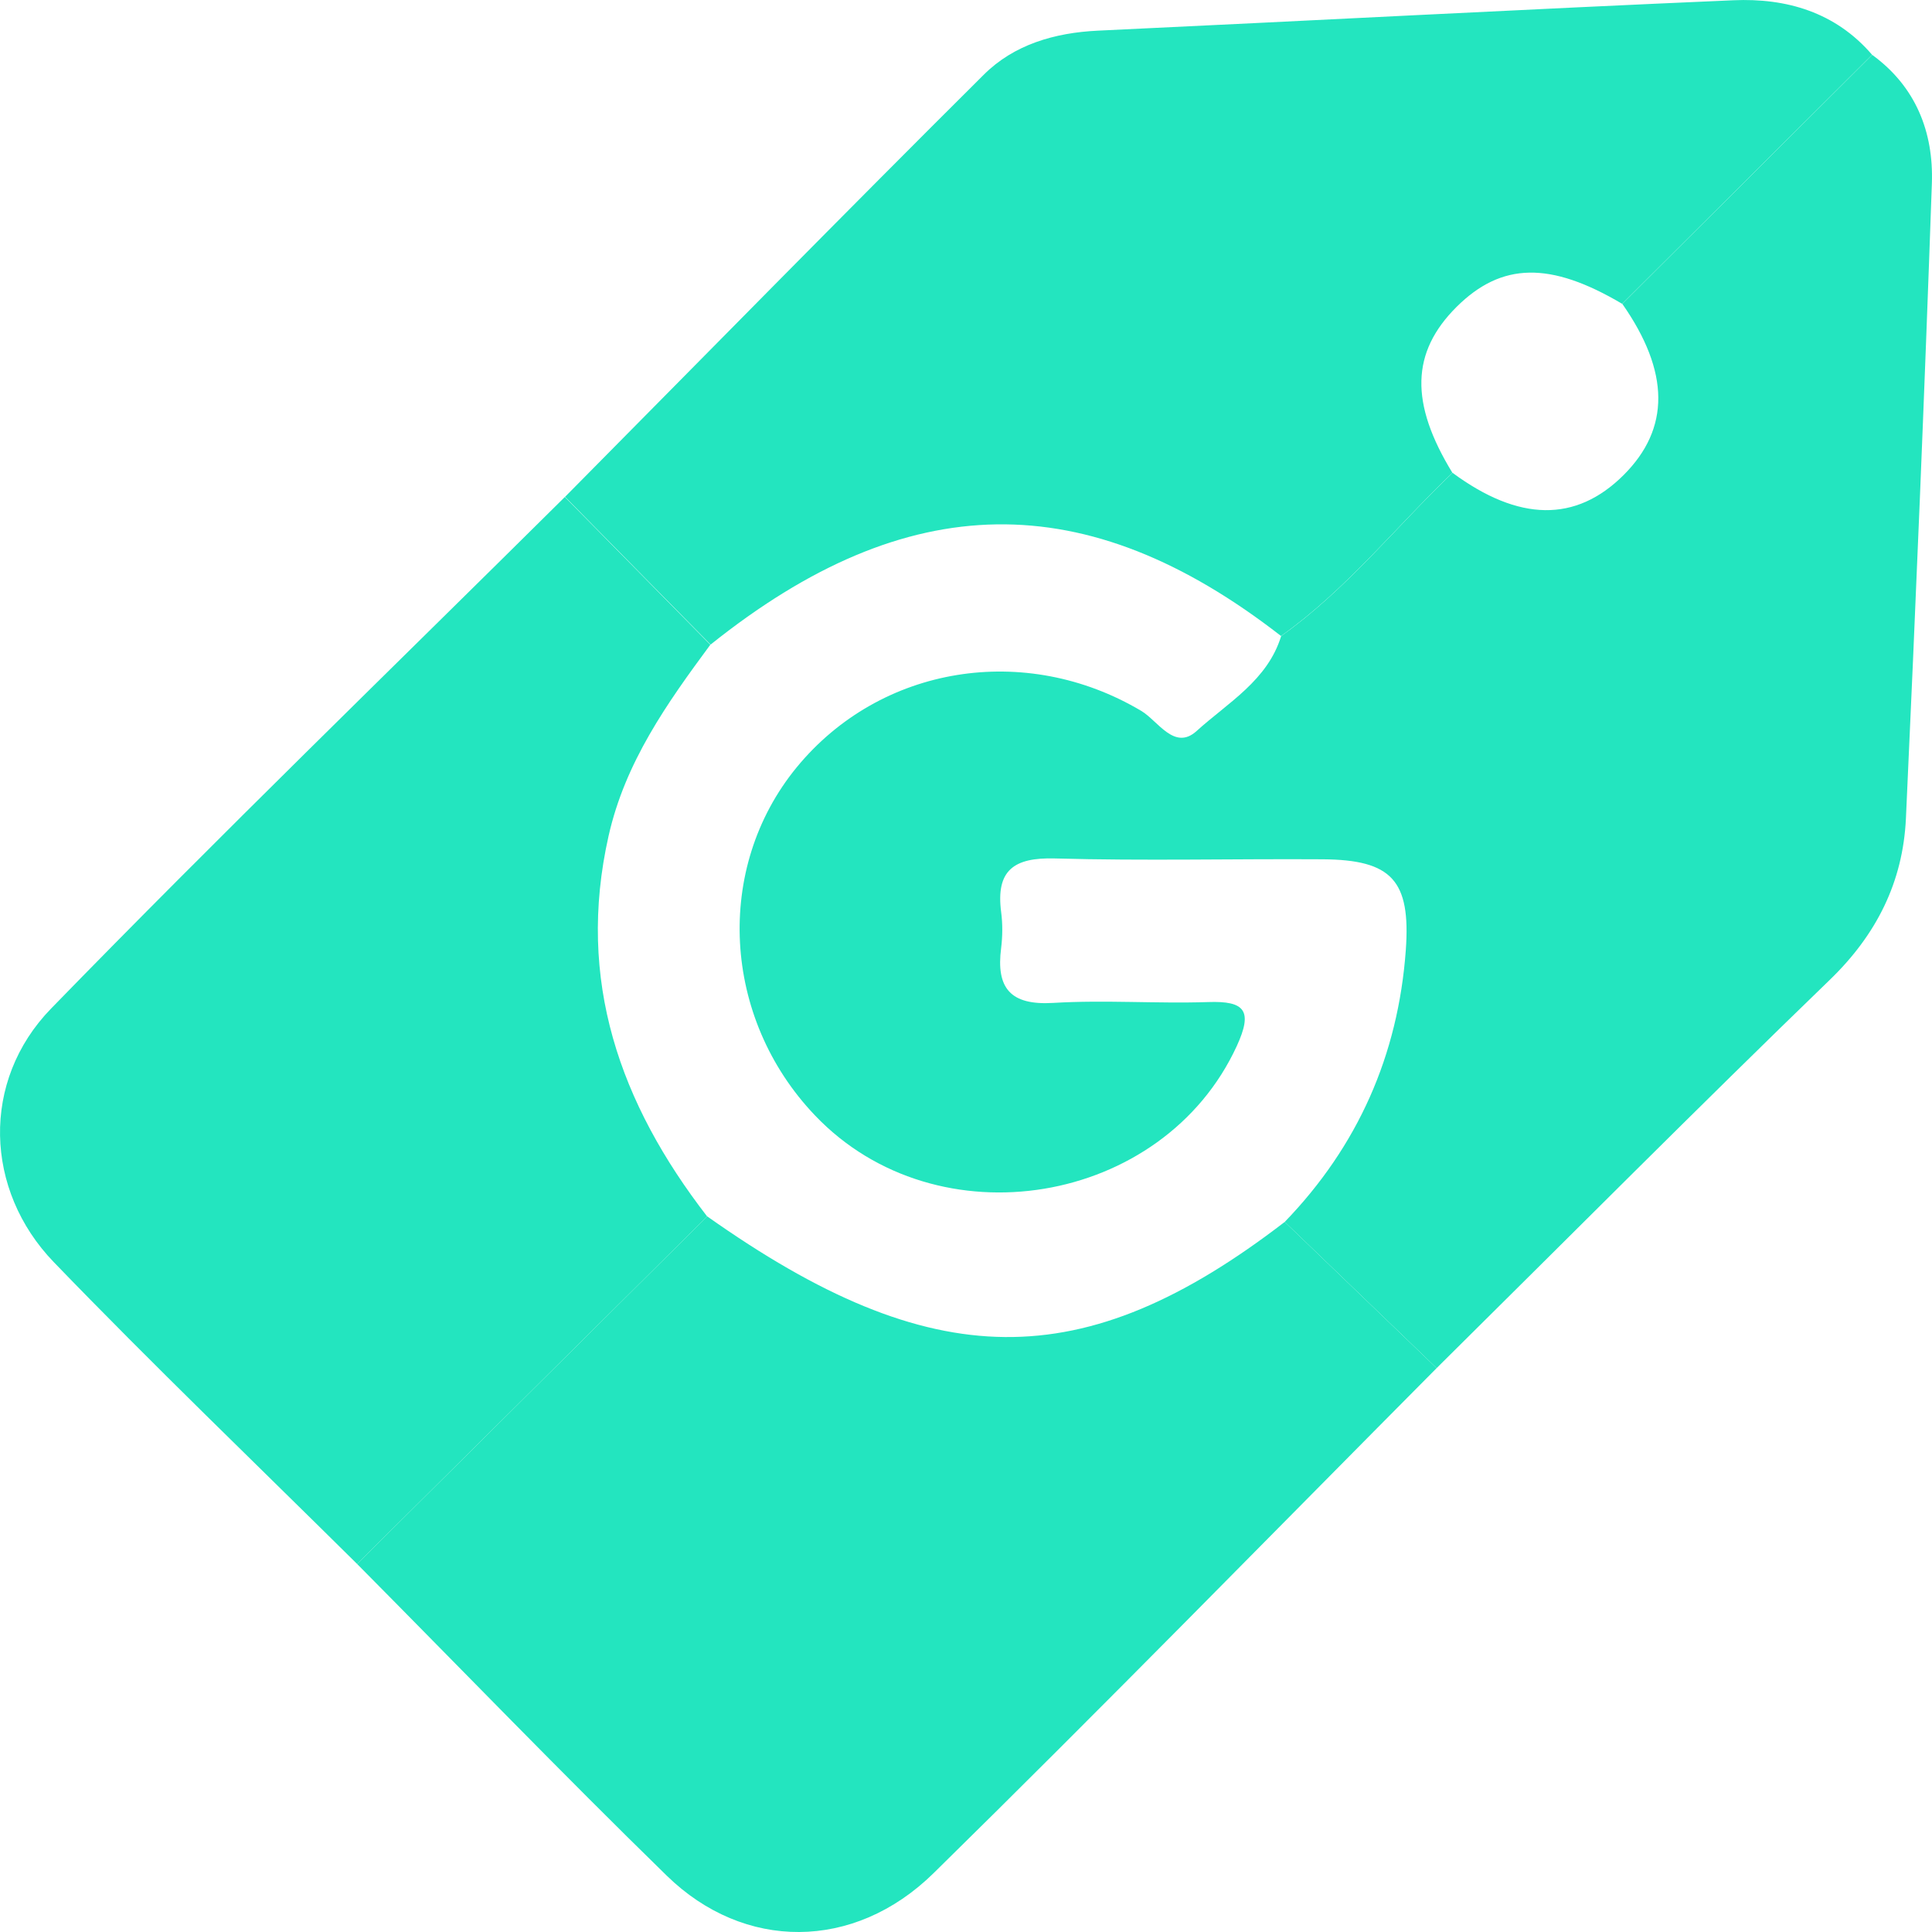
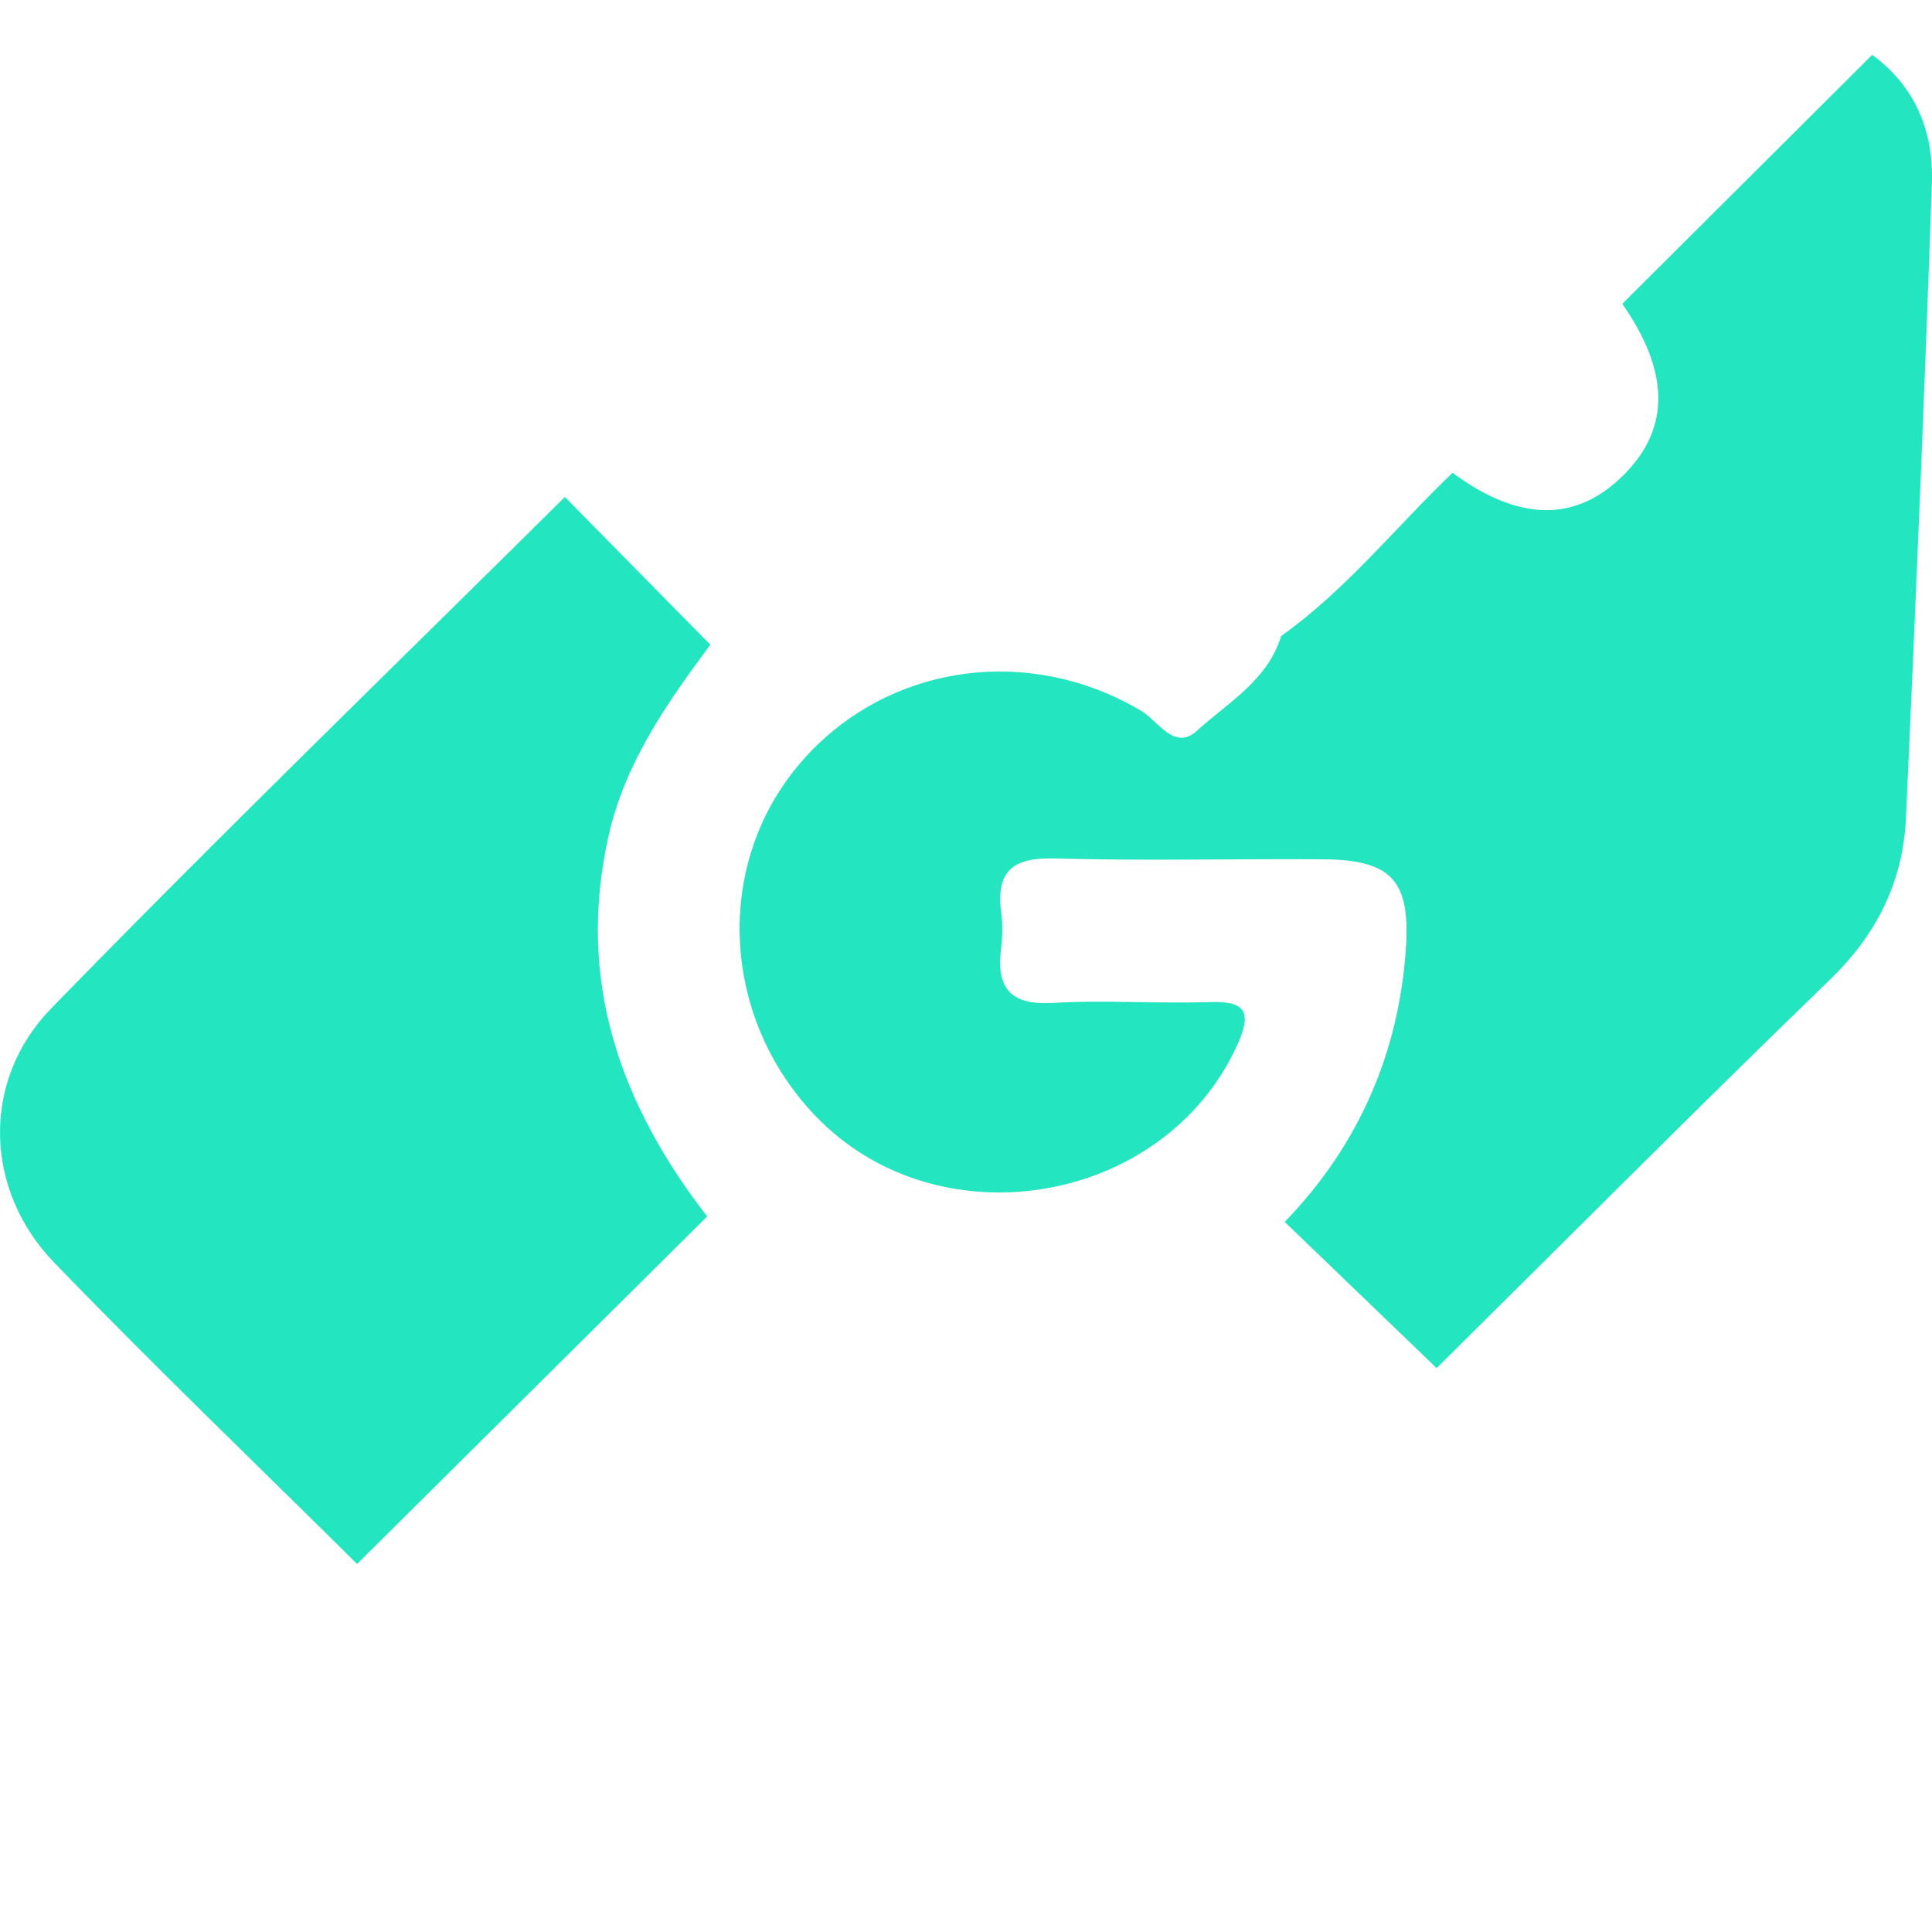
<svg xmlns="http://www.w3.org/2000/svg" width="30" height="30" viewBox="0 0 30 30" fill="none">
  <path d="M29.07 0.851C29.748 1.343 30.026 2.051 29.998 2.848C29.883 6.136 29.746 9.424 29.595 12.711C29.548 13.697 29.139 14.515 28.409 15.219C26.354 17.206 24.34 19.233 22.308 21.244C21.521 20.488 20.736 19.73 19.949 18.974C21.086 17.797 21.71 16.384 21.829 14.757C21.908 13.669 21.61 13.351 20.54 13.343C19.153 13.334 17.766 13.369 16.381 13.33C15.742 13.312 15.461 13.514 15.546 14.164C15.57 14.346 15.568 14.537 15.546 14.718C15.464 15.345 15.69 15.614 16.357 15.573C17.155 15.525 17.959 15.586 18.759 15.56C19.336 15.539 19.455 15.697 19.205 16.242C18.064 18.723 14.553 19.313 12.655 17.32C11.211 15.806 11.089 13.479 12.37 11.916C13.672 10.33 15.922 9.97 17.72 11.038C17.981 11.192 18.236 11.664 18.581 11.351C19.064 10.912 19.683 10.567 19.894 9.876C20.903 9.159 21.669 8.189 22.555 7.342C23.586 8.102 24.469 8.115 25.21 7.378C25.936 6.655 25.93 5.775 25.191 4.718C26.485 3.428 27.778 2.139 29.072 0.851H29.07Z" fill="#23E5BF" />
-   <path d="M29.07 0.851C27.776 2.14 26.484 3.43 25.189 4.718C24.073 4.057 23.316 4.071 22.617 4.766C21.91 5.471 21.89 6.258 22.553 7.342C21.668 8.189 20.901 9.159 19.892 9.876C16.864 7.522 14.091 7.563 11.034 10.009C10.28 9.244 9.526 8.48 8.774 7.715C10.939 5.528 13.094 3.33 15.276 1.16C15.744 0.693 16.375 0.508 17.048 0.476C20.336 0.322 23.627 0.146 26.917 0.004C27.739 -0.032 28.502 0.189 29.07 0.851Z" fill="#23E5BF" />
-   <path d="M19.949 18.974C20.736 19.73 21.521 20.488 22.308 21.244C19.709 23.861 17.129 26.502 14.496 29.087C13.259 30.301 11.552 30.295 10.354 29.126C8.726 27.537 7.147 25.901 5.545 24.285C7.358 22.485 9.169 20.688 10.982 18.888C14.479 21.36 16.816 21.383 19.949 18.974Z" fill="#23E5BF" />
  <path d="M10.982 18.888C9.169 20.688 7.358 22.485 5.545 24.285C3.971 22.726 2.373 21.192 0.835 19.598C-0.241 18.482 -0.3 16.785 0.794 15.66C3.41 12.971 6.106 10.36 8.771 7.717C9.524 8.48 10.278 9.246 11.03 10.011C10.356 10.923 9.708 11.835 9.45 12.98C8.945 15.223 9.626 17.137 10.98 18.888H10.982Z" fill="#23E5BF" />
</svg>